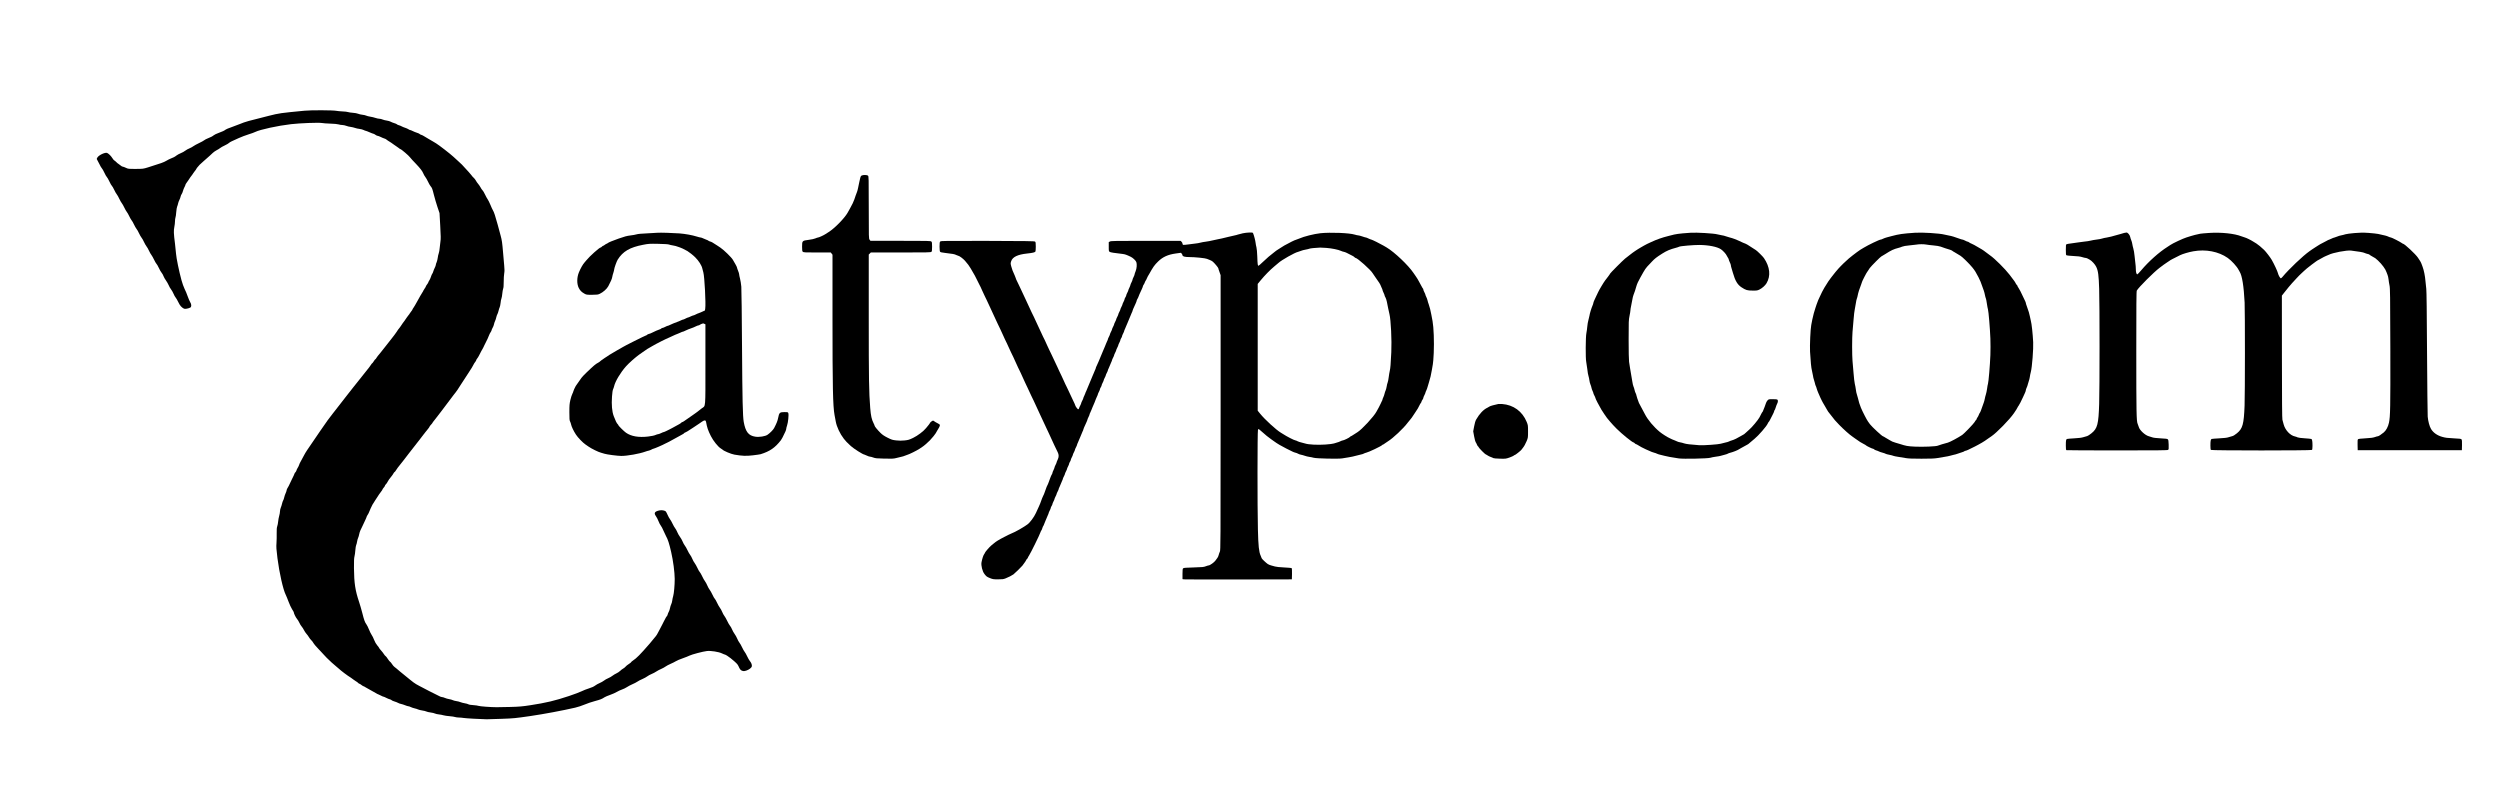
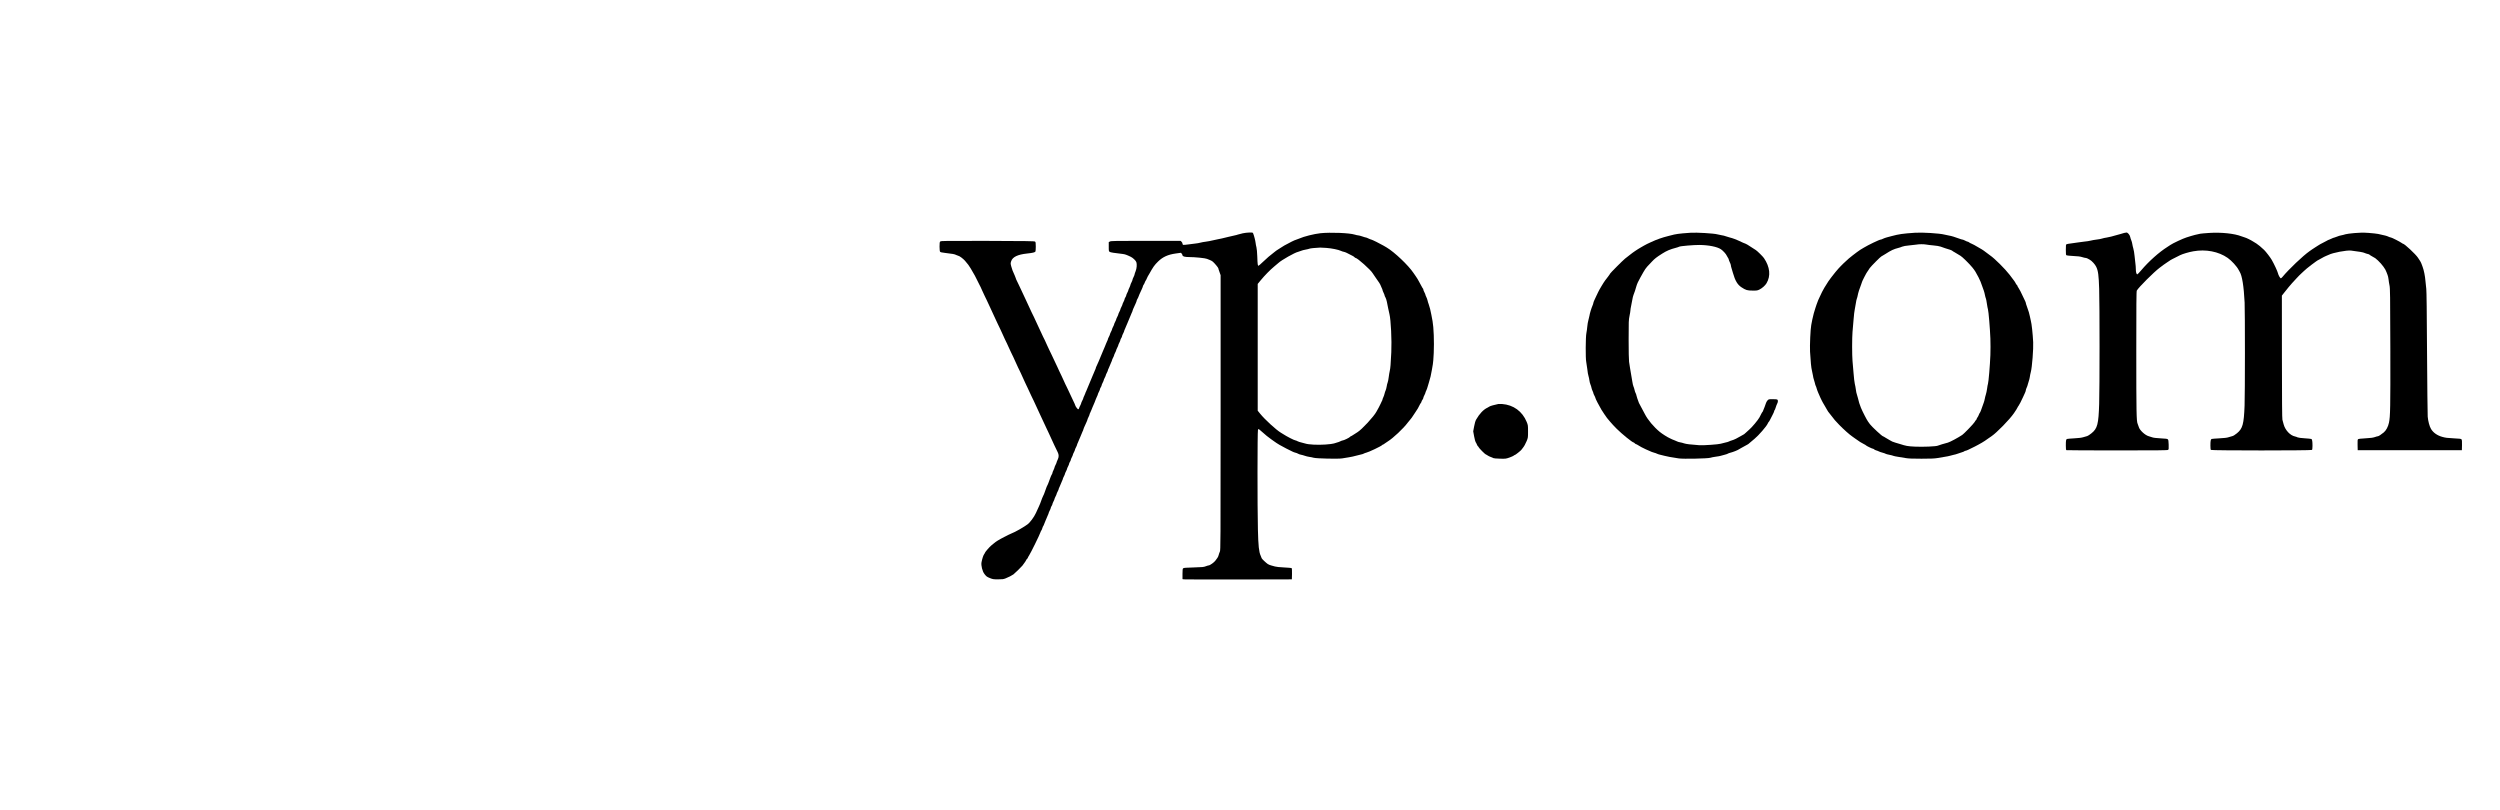
<svg xmlns="http://www.w3.org/2000/svg" version="1.0" width="6000pt" height="1944pt" viewBox="0 0 6000 1944" preserveAspectRatio="xMidYMid meet">
  <g transform="translate(0,1944) scale(0.1,-0.1)" fill="#000000" stroke="none">
-     <path d="M7310 16783 c-592 -57 -604 -59 -860 -123 -484 -120 -566 -143 -690 -195 -69 -28 -169 -66 -222 -84 -53 -18 -107 -40 -120 -50 -35 -27 -78 -48 -173 -82 -48 -17 -98 -41 -113 -54 -33 -27 -74 -48 -146 -76 -31 -11 -69 -32 -85 -45 -16 -13 -73 -45 -126 -69 -53 -25 -113 -58 -133 -73 -20 -16 -63 -39 -94 -52 -32 -12 -77 -37 -101 -56 -24 -19 -72 -46 -108 -60 -35 -14 -80 -38 -99 -53 -41 -33 -87 -57 -144 -77 -22 -8 -70 -32 -106 -54 -61 -36 -124 -59 -435 -156 -120 -37 -121 -37 -300 -38 -175 0 -181 1 -235 27 -30 15 -64 27 -75 27 -11 0 -38 16 -59 35 -22 19 -43 35 -47 35 -5 0 -26 18 -48 40 -22 22 -44 40 -49 40 -6 0 -25 24 -44 53 -33 53 -83 104 -124 125 -43 23 -192 -44 -234 -104 -19 -29 -22 -39 -12 -52 7 -10 32 -58 56 -107 24 -50 51 -97 61 -105 10 -8 37 -56 60 -105 23 -50 50 -97 60 -105 10 -8 37 -56 60 -105 23 -50 50 -97 60 -105 10 -8 35 -51 56 -96 20 -44 49 -94 63 -110 14 -17 40 -64 59 -105 19 -41 46 -88 60 -105 14 -17 41 -64 60 -105 19 -41 46 -88 60 -105 15 -18 40 -62 57 -99 17 -37 42 -81 56 -99 15 -17 42 -64 60 -104 19 -41 46 -88 60 -105 15 -17 42 -65 60 -105 19 -41 46 -88 60 -105 15 -17 42 -65 60 -105 19 -41 46 -88 60 -105 15 -17 42 -65 60 -105 19 -41 45 -87 59 -103 13 -17 42 -67 63 -112 21 -45 47 -89 56 -97 10 -8 36 -52 57 -98 21 -46 51 -99 67 -117 16 -18 37 -55 47 -84 11 -28 37 -74 59 -103 21 -29 50 -80 64 -112 13 -33 39 -78 57 -100 18 -23 45 -70 60 -106 15 -36 37 -76 50 -90 13 -14 42 -64 65 -112 40 -84 75 -124 136 -156 22 -12 108 3 152 27 31 17 30 79 -3 129 -13 20 -40 83 -60 139 -19 57 -53 138 -75 180 -21 43 -55 136 -74 208 -58 212 -124 533 -131 635 -4 52 -15 161 -25 242 -31 243 -34 313 -16 400 9 42 16 104 16 137 0 33 5 72 11 88 7 15 15 76 19 134 4 58 15 119 23 135 8 16 17 47 21 69 4 22 18 61 31 86 13 25 27 62 30 82 4 21 16 48 26 60 10 13 23 46 30 73 7 27 23 67 35 90 13 22 24 48 24 56 0 8 12 31 28 51 15 19 35 48 45 64 26 43 63 94 91 129 14 18 26 35 26 39 0 4 16 25 35 48 19 22 35 45 35 50 0 8 22 36 80 101 8 9 49 46 90 82 139 122 192 169 228 205 21 20 62 49 92 64 30 15 69 39 85 53 17 14 66 42 110 62 44 21 88 46 98 57 9 11 41 30 70 43 28 13 104 47 167 76 63 28 169 69 235 89 66 20 140 47 165 60 111 55 540 149 855 185 212 25 668 42 741 28 27 -6 119 -12 204 -15 95 -3 172 -10 198 -19 23 -8 63 -14 87 -14 24 0 67 -9 95 -20 28 -11 76 -23 108 -26 31 -4 77 -15 102 -24 25 -10 74 -20 109 -24 35 -4 80 -16 100 -27 19 -10 42 -19 50 -19 7 0 48 -16 91 -35 43 -19 84 -35 92 -35 8 0 29 -11 48 -25 19 -14 43 -25 53 -25 11 0 45 -13 76 -28 31 -16 70 -32 86 -36 17 -4 38 -15 48 -24 17 -15 40 -30 116 -77 19 -11 51 -35 73 -52 22 -18 44 -33 48 -33 4 0 27 -16 50 -35 23 -19 46 -35 52 -35 18 0 204 -159 227 -194 8 -11 33 -41 57 -66 23 -25 64 -68 91 -96 98 -103 149 -169 170 -221 12 -30 35 -71 52 -92 16 -20 45 -71 64 -112 19 -41 45 -87 59 -104 39 -46 44 -61 83 -216 20 -79 58 -209 85 -289 l49 -145 17 -305 c14 -244 15 -319 5 -375 -6 -38 -14 -108 -18 -155 -3 -47 -14 -105 -23 -130 -10 -25 -20 -73 -24 -108 -4 -34 -16 -81 -26 -105 -11 -23 -20 -51 -20 -63 0 -11 -11 -43 -25 -70 -14 -27 -30 -67 -36 -89 -6 -22 -17 -47 -25 -56 -8 -9 -21 -40 -30 -69 -9 -30 -27 -70 -40 -89 -13 -20 -24 -41 -24 -47 0 -6 -13 -28 -30 -50 -16 -21 -30 -44 -30 -50 0 -6 -13 -30 -30 -52 -16 -23 -30 -45 -30 -49 0 -5 -10 -24 -23 -42 -31 -48 -62 -103 -131 -228 -32 -60 -70 -122 -82 -139 -13 -17 -24 -36 -24 -41 0 -6 -16 -30 -35 -53 -19 -23 -35 -45 -35 -49 0 -4 -8 -16 -19 -27 -10 -11 -31 -38 -45 -60 -57 -85 -76 -110 -99 -139 -13 -16 -30 -41 -37 -55 -7 -14 -21 -34 -31 -45 -22 -24 -62 -79 -86 -119 -10 -15 -31 -46 -48 -67 -16 -21 -46 -59 -65 -84 -19 -26 -77 -99 -128 -163 -51 -65 -114 -144 -140 -177 -26 -33 -55 -67 -64 -77 -9 -9 -24 -31 -33 -47 -8 -17 -20 -31 -24 -31 -5 0 -23 -22 -40 -50 -17 -27 -34 -50 -39 -50 -4 0 -16 -15 -26 -32 -11 -18 -33 -50 -50 -70 -17 -20 -47 -58 -66 -83 -76 -99 -151 -193 -230 -289 -19 -23 -55 -69 -80 -100 -25 -32 -61 -78 -80 -102 -19 -24 -51 -64 -70 -89 -19 -25 -51 -65 -70 -90 -19 -25 -51 -65 -70 -90 -19 -25 -51 -65 -70 -90 -19 -25 -51 -65 -70 -90 -19 -25 -49 -63 -65 -83 -76 -94 -140 -182 -301 -417 -48 -71 -106 -155 -126 -185 -191 -277 -222 -324 -254 -385 -69 -132 -80 -153 -95 -176 -9 -13 -22 -42 -29 -64 -7 -22 -23 -56 -36 -75 -13 -19 -26 -47 -29 -62 -4 -14 -15 -34 -26 -44 -10 -9 -19 -22 -19 -28 0 -7 -31 -74 -70 -151 -38 -77 -70 -143 -70 -147 0 -4 -11 -24 -25 -44 -14 -20 -25 -46 -25 -58 0 -12 -11 -44 -24 -72 -13 -28 -29 -74 -35 -103 -6 -28 -17 -62 -26 -74 -8 -12 -19 -46 -26 -76 -6 -30 -20 -72 -30 -95 -10 -23 -19 -62 -19 -87 0 -26 -9 -75 -19 -110 -10 -35 -22 -96 -25 -135 -3 -39 -13 -91 -22 -115 -11 -33 -15 -76 -13 -169 2 -69 -1 -174 -5 -235 -7 -95 -4 -143 23 -360 45 -354 136 -756 199 -880 14 -27 44 -102 68 -166 23 -64 61 -144 83 -179 23 -35 41 -67 41 -71 0 -28 48 -127 75 -158 18 -20 45 -63 59 -95 14 -32 39 -74 56 -92 17 -19 42 -58 56 -87 14 -29 41 -68 58 -87 18 -19 44 -55 59 -80 14 -25 40 -58 57 -74 17 -15 38 -42 47 -60 14 -27 79 -105 135 -161 11 -11 30 -31 42 -44 11 -14 44 -48 71 -77 28 -29 62 -65 76 -81 39 -42 205 -194 233 -212 13 -9 37 -29 52 -44 51 -50 219 -177 298 -224 16 -10 43 -30 60 -44 17 -14 45 -33 61 -42 17 -8 39 -24 49 -36 11 -12 25 -21 31 -21 7 0 29 -13 50 -30 21 -16 43 -30 49 -30 6 0 28 -11 48 -25 20 -14 81 -48 135 -76 54 -29 109 -60 123 -69 14 -10 36 -21 50 -25 14 -4 43 -18 66 -31 22 -13 48 -24 56 -24 8 0 39 -13 69 -29 30 -15 68 -32 86 -35 17 -4 37 -14 44 -22 6 -8 37 -21 68 -30 31 -9 70 -24 86 -34 17 -10 48 -21 70 -25 22 -4 66 -18 97 -31 32 -13 67 -24 78 -24 11 0 38 -9 60 -20 22 -11 63 -25 92 -31 29 -6 66 -18 82 -26 16 -8 61 -19 100 -25 38 -5 83 -16 98 -24 15 -8 62 -19 103 -24 41 -5 88 -16 105 -25 16 -8 58 -18 92 -21 35 -3 84 -13 111 -21 26 -8 93 -18 150 -22 56 -5 115 -13 130 -20 16 -6 56 -11 90 -12 34 0 85 -5 112 -10 45 -9 420 -30 555 -32 30 0 192 5 360 11 288 10 326 14 685 66 340 50 770 131 1080 202 61 14 162 47 225 74 63 27 175 65 248 84 134 36 167 49 232 92 19 12 80 38 135 57 55 19 126 51 159 71 32 19 87 45 123 57 35 11 87 37 116 56 29 20 88 51 132 70 44 18 99 47 122 63 22 16 77 45 121 63 44 19 97 48 118 65 22 17 68 42 103 56 36 14 87 42 115 61 28 19 80 46 116 61 36 15 82 41 104 57 21 16 75 45 120 64 44 19 101 47 126 63 25 16 99 48 164 70 64 22 139 52 164 65 54 28 327 100 418 110 92 11 284 -19 360 -56 33 -16 66 -29 72 -29 14 0 88 -47 136 -86 135 -110 171 -146 190 -192 33 -77 53 -100 95 -113 32 -9 47 -8 89 5 69 23 129 68 136 103 8 34 -12 88 -49 131 -14 17 -42 66 -62 109 -20 43 -47 92 -61 108 -14 17 -42 66 -62 110 -20 44 -49 94 -64 112 -15 18 -38 60 -52 95 -14 35 -43 86 -63 113 -21 28 -48 77 -61 109 -13 33 -36 74 -52 91 -15 18 -45 70 -66 116 -22 46 -51 98 -66 116 -15 18 -38 60 -52 95 -14 35 -39 80 -55 100 -17 21 -47 75 -68 120 -21 46 -46 90 -56 98 -10 8 -35 52 -56 98 -21 45 -51 99 -68 120 -16 20 -41 65 -55 100 -14 34 -39 80 -55 101 -17 21 -48 76 -69 122 -22 46 -47 91 -57 99 -10 8 -35 52 -56 98 -21 45 -51 99 -68 120 -16 20 -41 65 -55 100 -14 35 -37 77 -52 95 -15 18 -44 68 -64 112 -20 44 -49 94 -64 112 -15 18 -38 60 -52 95 -14 35 -43 86 -64 113 -21 28 -50 78 -64 113 -14 35 -37 77 -52 95 -15 18 -42 65 -61 106 -19 41 -47 91 -63 111 -16 20 -41 66 -56 101 -15 35 -34 72 -42 81 -22 27 -100 41 -156 28 -115 -25 -137 -63 -83 -138 19 -26 46 -79 61 -119 15 -40 40 -88 56 -108 16 -20 43 -71 60 -113 18 -42 47 -104 65 -138 46 -81 76 -176 124 -384 48 -211 84 -482 85 -645 0 -149 -18 -350 -37 -413 -9 -26 -18 -72 -22 -103 -3 -31 -15 -72 -25 -91 -10 -19 -23 -61 -29 -93 -6 -31 -19 -71 -30 -89 -10 -17 -22 -45 -26 -63 -3 -17 -13 -37 -22 -44 -8 -7 -26 -36 -39 -64 -13 -27 -28 -57 -34 -65 -5 -8 -19 -35 -30 -60 -11 -25 -38 -76 -60 -115 -21 -38 -47 -86 -56 -105 -9 -19 -28 -50 -43 -68 -66 -81 -114 -140 -146 -177 -231 -266 -316 -352 -402 -408 -24 -15 -43 -32 -43 -37 0 -6 -26 -27 -57 -46 -32 -20 -69 -50 -81 -66 -13 -15 -38 -36 -55 -44 -18 -9 -50 -33 -72 -55 -22 -21 -62 -48 -90 -60 -27 -12 -69 -37 -93 -56 -23 -19 -70 -46 -104 -60 -34 -13 -80 -40 -102 -58 -23 -18 -69 -44 -103 -58 -34 -14 -83 -41 -109 -61 -31 -24 -80 -46 -148 -67 -56 -17 -136 -49 -178 -70 -42 -21 -177 -72 -300 -113 -334 -112 -554 -164 -927 -221 -196 -30 -266 -36 -482 -42 -140 -4 -288 -6 -329 -6 -137 0 -405 20 -434 32 -16 7 -72 14 -125 18 -57 3 -105 11 -119 20 -13 8 -51 19 -85 24 -34 5 -82 18 -107 28 -25 10 -69 22 -99 25 -30 4 -67 14 -83 22 -17 9 -56 20 -88 25 -32 5 -78 18 -102 29 -23 11 -54 20 -68 20 -14 0 -41 9 -60 20 -19 10 -78 40 -130 65 -52 26 -106 53 -120 60 -38 21 -131 70 -170 89 -19 9 -46 23 -60 31 -14 8 -50 27 -80 44 -30 16 -98 66 -150 110 -90 75 -115 96 -243 198 -28 23 -63 53 -77 66 -14 13 -37 32 -52 41 -15 10 -41 40 -58 67 -17 28 -37 52 -46 56 -8 3 -33 34 -55 68 -22 35 -46 66 -54 69 -8 3 -26 24 -41 48 -15 24 -46 64 -70 90 -24 26 -44 51 -44 57 0 5 -20 33 -45 62 -28 33 -56 81 -75 131 -16 44 -43 98 -60 121 -16 23 -45 82 -64 130 -19 49 -47 104 -62 124 -36 47 -56 104 -99 275 -20 79 -54 195 -75 258 -94 279 -120 453 -124 812 -1 174 2 245 12 282 8 28 17 95 21 150 4 56 13 111 20 124 7 13 17 50 22 84 5 33 17 74 25 90 8 15 19 54 25 85 6 32 19 73 29 93 10 19 32 64 48 100 16 36 46 99 66 141 20 41 36 80 36 86 0 6 11 26 24 46 13 19 27 46 31 58 8 26 71 165 86 189 5 8 17 27 27 42 9 15 25 39 34 55 10 15 31 48 48 73 17 25 38 58 48 74 9 15 32 46 50 68 17 22 32 44 32 50 0 6 14 26 30 45 17 18 30 40 30 47 0 7 9 21 21 32 12 10 30 37 41 59 22 42 44 73 94 133 17 20 39 52 48 70 9 17 20 32 25 32 5 0 19 17 31 37 12 21 33 51 46 68 29 36 86 108 132 167 18 24 47 62 65 84 18 23 50 65 72 94 22 29 78 101 125 160 47 60 103 132 125 160 22 29 54 71 72 94 18 22 47 60 65 84 18 23 50 63 71 88 20 25 37 49 37 55 0 5 16 26 35 46 19 20 35 40 35 44 0 4 17 28 38 53 20 25 51 64 67 86 17 23 44 58 60 78 17 20 37 47 45 58 8 12 76 102 150 199 74 97 142 187 150 199 8 11 28 37 45 57 16 20 38 49 47 65 10 16 47 74 83 129 36 55 92 141 124 190 31 50 66 103 77 119 43 63 85 133 100 166 9 19 27 48 40 63 13 16 24 35 24 42 0 7 11 26 24 42 13 15 33 48 45 73 22 46 77 149 99 185 6 11 18 36 26 55 8 19 22 46 30 60 21 36 83 171 91 199 4 12 18 39 31 58 13 20 24 42 24 50 0 8 11 33 24 56 14 23 28 60 32 82 4 22 15 57 25 77 11 21 24 61 30 90 7 29 18 63 26 75 8 12 21 49 29 83 8 33 20 73 28 88 7 15 17 61 21 102 3 41 13 90 21 108 7 19 17 70 20 115 4 45 13 97 20 116 10 22 14 77 14 167 0 74 5 165 12 202 9 52 9 98 0 188 -6 65 -18 205 -27 309 -20 243 -29 302 -59 411 -14 49 -45 166 -70 260 -55 203 -88 304 -116 349 -11 19 -39 77 -60 131 -22 53 -51 111 -64 129 -14 18 -42 70 -64 116 -21 46 -49 93 -62 104 -12 11 -33 42 -46 68 -14 26 -40 64 -58 85 -18 20 -43 56 -54 78 -12 23 -35 53 -53 68 -17 15 -43 43 -56 64 -14 20 -42 53 -62 73 -20 20 -61 65 -91 99 -59 67 -81 90 -157 158 -26 24 -79 73 -118 108 -76 71 -351 284 -418 324 -23 14 -57 34 -75 45 -19 11 -68 40 -110 64 -43 24 -93 54 -112 67 -19 12 -47 26 -62 29 -15 4 -32 13 -38 21 -7 7 -35 20 -63 28 -29 9 -74 27 -101 41 -27 14 -56 25 -64 25 -7 0 -26 8 -40 19 -15 10 -49 25 -77 34 -27 8 -66 24 -85 35 -19 11 -49 23 -67 27 -17 3 -37 13 -43 20 -6 8 -37 21 -68 30 -32 9 -70 25 -87 35 -16 10 -57 21 -90 26 -32 4 -77 15 -100 25 -22 10 -57 19 -78 19 -21 0 -63 9 -95 20 -31 11 -88 25 -125 30 -38 6 -81 17 -97 25 -16 8 -58 18 -92 21 -35 4 -81 14 -103 24 -22 10 -78 20 -125 23 -47 3 -99 11 -115 17 -17 7 -77 14 -135 16 -58 3 -123 9 -145 14 -74 16 -607 19 -765 3z" />
-     <path d="M20680 15227 c-17 -9 -27 -24 -33 -52 -4 -22 -15 -69 -24 -105 -8 -36 -21 -97 -28 -135 -7 -39 -20 -86 -28 -105 -9 -19 -23 -56 -31 -82 -9 -27 -23 -69 -32 -95 -16 -49 -54 -128 -105 -218 -16 -27 -39 -70 -53 -95 -74 -134 -312 -378 -461 -471 -27 -18 -61 -39 -75 -48 -41 -28 -157 -81 -177 -81 -10 0 -38 -10 -63 -21 -26 -12 -93 -27 -160 -35 -157 -20 -160 -23 -160 -164 0 -91 3 -109 18 -123 17 -15 55 -17 345 -17 l326 0 20 -26 21 -27 0 -1521 c0 -1658 10 -2114 49 -2326 11 -58 24 -130 30 -160 23 -125 100 -290 193 -410 49 -62 72 -86 167 -174 73 -66 292 -205 326 -206 6 0 33 -12 60 -25 28 -14 61 -25 75 -25 14 0 50 -10 80 -21 47 -18 84 -22 266 -26 179 -4 221 -2 275 12 35 10 91 23 124 30 33 6 74 19 90 27 17 8 44 18 60 22 40 9 228 102 290 143 88 58 99 66 150 109 74 62 134 124 190 195 48 61 57 75 94 144 9 17 24 41 33 55 9 14 20 37 23 52 6 24 2 29 -35 50 -23 13 -55 30 -71 39 -16 9 -35 22 -43 29 -12 9 -22 7 -51 -15 -19 -15 -35 -31 -35 -35 0 -5 -15 -26 -32 -48 -18 -22 -46 -57 -63 -77 -61 -76 -200 -181 -309 -234 -95 -46 -117 -52 -207 -62 -71 -7 -130 -7 -200 1 -90 10 -110 16 -209 66 -81 41 -125 71 -170 116 -71 70 -140 155 -140 172 0 6 -9 30 -21 51 -49 96 -69 185 -84 374 -30 378 -35 685 -35 2169 l0 1513 25 24 24 25 720 0 c641 0 721 2 735 16 13 12 16 39 16 123 0 92 -3 110 -18 124 -17 16 -83 17 -740 17 l-721 0 -20 26 c-21 26 -21 33 -21 774 0 711 -1 748 -18 763 -23 21 -115 23 -152 4z" />
-     <path d="M15785 13854 c-16 -2 -127 -8 -245 -14 -142 -6 -232 -14 -265 -25 -27 -8 -90 -20 -140 -25 -87 -10 -150 -27 -285 -75 -159 -57 -236 -89 -259 -106 -13 -11 -28 -19 -33 -19 -5 0 -24 -11 -42 -25 -18 -14 -37 -25 -43 -25 -5 0 -18 -9 -28 -20 -10 -11 -24 -20 -30 -20 -29 0 -264 -210 -340 -305 -16 -20 -37 -45 -46 -54 -38 -40 -98 -146 -136 -240 -50 -123 -51 -275 -3 -371 33 -64 66 -98 135 -137 48 -27 56 -28 185 -28 121 1 140 3 185 24 81 38 169 116 205 183 55 101 88 178 94 220 4 26 16 72 27 102 10 31 19 65 19 77 0 30 59 195 84 236 124 199 291 297 610 358 132 26 153 27 365 23 140 -3 237 -9 254 -16 16 -7 61 -17 100 -23 40 -6 91 -20 114 -30 23 -10 48 -19 55 -19 12 0 101 -43 177 -86 38 -22 141 -103 186 -149 84 -83 155 -195 170 -266 4 -19 15 -63 26 -99 28 -98 62 -749 45 -863 l-7 -48 -74 -34 c-41 -19 -79 -35 -85 -35 -6 0 -32 -11 -58 -25 -26 -14 -54 -25 -62 -25 -8 0 -37 -12 -65 -25 -27 -14 -55 -25 -62 -25 -7 0 -33 -11 -59 -25 -26 -14 -53 -25 -61 -25 -8 0 -28 -8 -46 -17 -30 -16 -54 -25 -182 -73 -27 -11 -68 -28 -90 -40 -21 -11 -45 -20 -52 -20 -6 0 -33 -11 -59 -25 -26 -14 -55 -25 -64 -25 -10 0 -23 -6 -29 -14 -7 -8 -24 -17 -39 -21 -27 -7 -128 -51 -192 -84 -19 -10 -49 -22 -67 -25 -17 -4 -37 -14 -44 -22 -6 -8 -17 -14 -24 -14 -14 0 -541 -264 -564 -283 -9 -7 -32 -21 -51 -30 -19 -10 -53 -29 -75 -42 -22 -13 -60 -36 -85 -50 -82 -47 -118 -69 -222 -140 -57 -38 -105 -73 -106 -77 -2 -5 -20 -18 -40 -29 -71 -38 -106 -68 -285 -239 -55 -52 -110 -111 -123 -130 -13 -19 -35 -51 -49 -70 -43 -61 -80 -113 -87 -124 -20 -34 -58 -118 -58 -129 0 -8 -10 -34 -23 -58 -13 -24 -34 -91 -48 -149 -21 -92 -24 -128 -24 -295 0 -157 3 -195 17 -220 9 -17 20 -48 24 -70 9 -50 62 -162 117 -245 44 -69 167 -196 227 -236 19 -13 53 -36 75 -52 71 -50 242 -134 300 -147 17 -4 55 -15 85 -25 55 -18 315 -52 400 -52 144 -1 438 52 575 102 28 10 66 22 85 25 19 4 49 16 66 26 17 10 37 19 44 19 17 0 240 96 280 121 8 5 31 16 50 24 19 9 42 20 50 25 8 5 35 20 60 33 113 60 148 79 195 107 28 16 59 34 70 39 12 5 27 16 34 25 7 9 19 16 26 16 10 0 76 40 185 113 56 38 127 85 150 100 14 9 44 30 68 47 58 41 89 40 97 -2 24 -138 48 -208 117 -345 57 -113 170 -254 235 -294 21 -13 40 -26 43 -29 25 -31 206 -107 287 -121 188 -32 279 -36 440 -17 86 10 171 22 187 27 221 68 347 154 488 336 21 28 52 87 107 206 12 25 21 55 21 67 0 13 9 48 20 80 25 69 44 259 30 296 -9 25 -13 26 -94 26 -112 0 -126 -13 -151 -143 -12 -66 -38 -130 -96 -241 -22 -42 -97 -118 -158 -160 -54 -38 -200 -61 -294 -46 -163 25 -234 117 -277 355 -24 134 -33 540 -41 1795 -4 734 -12 1387 -17 1450 -6 63 -19 151 -31 194 -12 44 -21 90 -21 103 0 13 -11 50 -25 83 -14 33 -25 67 -26 77 0 10 -18 47 -39 83 -22 36 -49 82 -60 104 -32 58 -218 239 -301 294 -15 9 -51 33 -80 53 -103 68 -134 86 -164 93 -16 4 -37 13 -45 21 -8 7 -31 18 -51 24 -20 6 -53 20 -74 31 -22 11 -48 20 -59 20 -12 0 -54 11 -96 24 -104 33 -273 64 -415 75 -140 11 -476 21 -520 15z m1120 -2186 l25 -11 0 -960 c0 -1090 8 -989 -87 -1057 -44 -31 -94 -70 -133 -103 -8 -8 -46 -35 -85 -60 -99 -67 -165 -113 -204 -142 -19 -14 -40 -25 -46 -25 -7 0 -18 -7 -26 -16 -7 -9 -29 -24 -48 -34 -84 -45 -119 -64 -166 -91 -27 -16 -61 -33 -75 -39 -14 -6 -46 -22 -73 -36 -26 -13 -53 -24 -60 -24 -6 0 -34 -11 -62 -25 -27 -13 -59 -25 -70 -25 -11 0 -40 -9 -64 -20 -27 -13 -97 -27 -179 -37 -224 -26 -401 4 -527 91 -45 30 -185 169 -185 182 0 6 -7 18 -16 25 -21 17 -59 95 -95 194 -41 110 -55 272 -41 467 6 94 16 156 26 176 8 16 20 50 25 73 26 116 152 327 285 477 67 76 236 226 313 279 30 21 69 48 87 61 101 72 126 88 229 145 26 15 69 38 95 53 26 15 83 44 127 66 76 38 101 50 220 103 28 13 75 35 106 49 31 14 60 26 65 26 5 0 32 12 59 25 28 14 56 25 64 25 7 0 30 9 50 20 20 11 56 27 81 36 116 42 148 54 185 74 21 11 46 20 55 20 9 0 26 7 38 16 13 9 35 20 50 24 15 5 28 9 29 9 1 1 14 -4 28 -11z" />
    <path d="M29824 13840 c-45 -9 -95 -22 -110 -28 -16 -7 -60 -18 -99 -26 -38 -8 -99 -22 -135 -31 -141 -35 -197 -48 -250 -57 -30 -5 -89 -18 -130 -28 -41 -11 -113 -24 -160 -30 -47 -5 -106 -17 -132 -24 -26 -8 -80 -17 -120 -21 -40 -3 -119 -13 -175 -22 -56 -8 -109 -13 -118 -9 -8 3 -15 16 -15 29 0 13 -10 33 -23 45 l-23 22 -833 0 c-726 0 -836 -2 -861 -15 l-30 -16 0 -109 c0 -103 1 -110 23 -125 20 -13 105 -27 311 -50 56 -7 93 -19 196 -69 50 -24 117 -88 132 -126 18 -48 10 -155 -17 -219 -14 -33 -25 -67 -25 -76 0 -9 -11 -38 -25 -65 -14 -27 -25 -56 -25 -65 0 -9 -11 -37 -25 -63 -14 -26 -25 -54 -25 -62 0 -8 -12 -37 -25 -65 -14 -27 -25 -55 -25 -62 0 -7 -11 -33 -25 -59 -14 -26 -25 -54 -25 -63 0 -9 -9 -29 -20 -46 -11 -16 -20 -37 -20 -46 0 -9 -11 -37 -25 -63 -14 -26 -25 -53 -25 -60 0 -7 -11 -34 -25 -60 -14 -26 -25 -53 -25 -60 0 -7 -11 -34 -25 -60 -14 -26 -25 -53 -25 -60 0 -7 -11 -34 -25 -60 -14 -26 -25 -52 -25 -59 0 -7 -11 -33 -25 -59 -14 -26 -25 -53 -25 -60 0 -7 -11 -34 -25 -60 -14 -26 -25 -53 -25 -60 0 -7 -11 -34 -25 -60 -14 -26 -25 -53 -25 -60 0 -7 -11 -34 -25 -60 -14 -26 -25 -53 -25 -60 0 -7 -8 -29 -19 -48 -10 -19 -22 -46 -26 -60 -4 -14 -15 -43 -26 -65 -10 -22 -32 -74 -49 -115 -17 -41 -40 -95 -50 -120 -10 -25 -33 -79 -50 -120 -17 -41 -39 -92 -50 -112 -11 -20 -20 -43 -20 -50 0 -8 -9 -31 -20 -53 -11 -21 -25 -54 -31 -74 -6 -20 -17 -45 -24 -56 -6 -11 -18 -38 -25 -60 -7 -22 -18 -49 -25 -60 -6 -11 -18 -38 -25 -60 -7 -22 -18 -49 -25 -60 -6 -11 -18 -38 -25 -60 -7 -22 -21 -56 -31 -75 -11 -19 -19 -39 -19 -45 0 -5 -12 -32 -25 -60 -14 -27 -25 -55 -25 -62 0 -7 -11 -33 -25 -59 -14 -26 -25 -53 -25 -60 0 -7 -11 -34 -25 -60 -14 -26 -25 -53 -25 -59 0 -7 -6 -18 -14 -24 -11 -9 -20 -3 -45 31 -17 23 -31 46 -31 52 0 9 -14 40 -105 231 -24 50 -57 122 -75 160 -17 39 -36 77 -41 85 -5 8 -14 26 -20 40 -6 14 -21 48 -34 75 -13 28 -37 82 -55 120 -18 39 -36 77 -41 85 -5 8 -14 26 -19 40 -6 14 -21 48 -34 75 -35 70 -108 227 -146 310 -32 71 -38 83 -58 120 -6 11 -25 52 -42 90 -64 143 -82 180 -91 195 -5 8 -12 22 -15 30 -7 16 -48 105 -121 260 -61 130 -89 190 -102 220 -6 14 -15 32 -20 40 -5 8 -20 40 -34 70 -29 64 -70 154 -139 300 -28 58 -61 130 -75 160 -14 30 -29 63 -34 73 -12 23 -20 40 -53 112 -16 33 -39 81 -52 108 -13 26 -24 52 -24 59 0 6 -11 34 -24 62 -48 103 -67 153 -85 223 -18 69 -18 73 -1 125 34 101 156 159 382 183 137 15 186 27 200 48 4 7 8 60 8 118 0 87 -3 109 -17 120 -13 12 -204 14 -1136 17 -1035 2 -1121 1 -1139 -14 -15 -15 -18 -32 -18 -123 1 -70 5 -112 13 -123 9 -12 41 -20 108 -27 198 -23 240 -31 278 -51 22 -11 46 -20 52 -20 23 0 115 -68 159 -118 58 -64 111 -136 139 -187 12 -22 33 -58 46 -80 38 -62 73 -127 90 -165 8 -19 20 -42 25 -50 6 -8 17 -31 25 -50 9 -19 20 -42 25 -50 6 -8 17 -31 26 -50 8 -19 25 -57 38 -85 13 -27 36 -77 51 -110 15 -33 31 -67 36 -75 5 -8 12 -22 15 -30 7 -19 48 -106 107 -230 25 -52 59 -126 76 -165 18 -38 41 -88 51 -110 11 -22 26 -56 35 -75 8 -19 19 -42 24 -50 5 -8 24 -46 41 -85 18 -38 42 -92 55 -120 13 -27 35 -77 50 -110 15 -33 31 -67 36 -75 5 -8 12 -22 15 -30 3 -8 19 -43 35 -77 16 -35 43 -93 60 -130 17 -38 35 -75 40 -83 5 -8 12 -22 15 -30 8 -20 49 -109 84 -185 15 -33 33 -71 39 -85 6 -14 15 -32 20 -40 5 -8 24 -46 41 -85 17 -38 40 -88 50 -110 10 -22 33 -71 50 -110 17 -38 36 -78 41 -87 5 -10 13 -26 17 -35 35 -74 65 -138 92 -198 17 -38 36 -77 41 -85 5 -8 12 -22 15 -30 8 -20 68 -149 157 -340 25 -52 59 -126 77 -165 27 -60 60 -131 92 -197 4 -10 12 -26 17 -35 5 -10 24 -49 41 -88 76 -168 162 -353 196 -418 31 -61 31 -117 -1 -182 -14 -27 -25 -56 -25 -63 0 -7 -11 -34 -25 -60 -14 -26 -25 -54 -25 -62 0 -8 -12 -37 -25 -65 -14 -27 -25 -57 -25 -65 0 -9 -6 -25 -14 -36 -8 -11 -24 -46 -35 -77 -12 -31 -30 -83 -42 -114 -11 -32 -25 -62 -29 -68 -8 -9 -20 -40 -71 -184 -10 -30 -23 -59 -28 -65 -5 -6 -18 -36 -29 -66 -45 -125 -54 -147 -74 -190 -11 -25 -29 -63 -39 -85 -10 -22 -25 -56 -34 -75 -46 -102 -148 -239 -208 -279 -13 -9 -44 -29 -68 -46 -44 -30 -201 -120 -229 -131 -8 -3 -42 -18 -75 -34 -33 -15 -71 -32 -85 -39 -14 -6 -32 -15 -40 -21 -8 -5 -31 -16 -50 -25 -19 -8 -56 -28 -82 -43 -26 -15 -62 -36 -80 -46 -30 -17 -65 -43 -108 -79 -8 -6 -31 -26 -52 -43 -43 -36 -148 -158 -148 -172 0 -5 -9 -20 -19 -34 -19 -24 -44 -99 -63 -192 -15 -77 21 -220 71 -284 50 -62 54 -65 136 -99 63 -25 81 -28 190 -28 102 0 129 3 180 23 72 29 150 68 189 96 32 23 192 180 216 211 59 79 90 124 90 132 0 6 9 18 20 28 11 10 20 23 20 29 0 6 13 29 28 51 41 62 261 509 277 565 4 14 13 32 20 40 7 8 18 34 24 57 7 23 16 45 21 48 4 3 16 29 26 58 9 28 23 61 29 72 7 11 18 36 24 56 6 20 20 53 31 74 11 22 20 45 20 52 0 6 11 33 25 59 14 26 25 54 25 63 0 9 9 30 20 46 11 17 20 37 20 46 0 9 11 37 25 63 14 26 25 53 25 60 0 7 11 34 25 60 14 26 25 52 25 59 0 7 11 33 25 59 14 26 25 53 25 60 0 7 8 29 19 48 10 19 23 51 30 71 6 20 20 53 31 74 11 22 20 45 20 52 0 6 11 33 25 59 14 26 25 53 25 60 0 7 11 34 25 60 14 26 25 53 25 60 0 7 11 34 25 60 14 26 25 54 25 63 0 9 9 30 20 46 11 17 20 37 20 46 0 9 11 37 25 63 14 26 25 53 25 60 0 7 11 34 25 60 14 26 25 53 25 60 0 7 11 34 25 60 14 26 25 53 25 59 0 7 9 30 20 52 11 21 25 54 31 74 6 20 17 45 24 56 6 11 18 38 25 60 7 22 21 56 31 75 11 19 19 40 19 47 0 12 18 53 76 179 13 28 24 56 24 63 0 6 11 34 25 61 14 27 25 55 25 62 0 7 8 29 19 48 10 19 22 46 26 60 4 14 15 43 26 65 32 71 79 183 79 192 0 4 12 31 25 58 14 28 25 55 25 62 0 7 11 33 25 59 14 26 25 54 25 63 0 9 9 30 20 46 11 17 20 37 20 46 0 9 11 37 25 63 14 26 25 53 25 60 0 7 11 34 25 60 14 26 25 52 25 59 0 7 11 33 25 59 14 26 25 53 25 60 0 7 8 29 19 48 10 19 23 51 30 71 6 20 20 53 31 74 11 22 20 45 20 52 0 6 11 33 25 59 14 26 25 53 25 60 0 7 11 34 25 60 14 26 25 53 25 60 0 7 11 34 25 60 14 26 25 53 25 60 0 7 11 34 25 60 14 26 25 54 25 63 0 9 9 30 20 46 11 17 20 37 20 46 0 9 11 37 25 63 14 26 25 53 25 59 0 7 9 30 20 52 11 21 25 54 31 74 6 20 17 45 24 56 6 11 18 38 25 60 7 22 18 49 25 60 6 11 18 38 25 60 7 22 21 56 31 75 11 19 19 40 19 47 0 12 18 53 76 179 13 28 24 57 24 65 0 8 8 28 19 45 10 17 22 41 26 55 7 23 26 67 80 182 14 30 25 60 25 66 0 7 8 25 19 39 10 15 22 38 26 52 4 14 15 36 25 50 10 14 21 36 25 50 4 14 15 35 23 48 8 13 22 36 31 52 101 180 126 215 217 305 112 109 236 165 424 191 l124 17 18 -23 c10 -12 18 -28 18 -36 0 -29 56 -44 162 -44 140 0 391 -26 425 -43 15 -8 46 -20 68 -27 22 -7 54 -25 71 -39 41 -34 134 -145 134 -161 0 -6 12 -46 28 -88 l27 -77 0 -3300 c0 -3158 -1 -3302 -18 -3335 -10 -19 -22 -55 -28 -79 -5 -24 -20 -57 -32 -72 -12 -15 -33 -44 -47 -64 -27 -40 -132 -115 -161 -115 -10 0 -42 -10 -71 -21 -47 -19 -80 -22 -289 -28 -178 -4 -240 -9 -252 -20 -14 -11 -17 -34 -17 -137 l0 -123 33 -6 c17 -3 608 -4 1312 -3 l1280 3 3 129 c1 78 -1 133 -7 139 -6 6 -89 14 -184 18 -108 5 -190 14 -218 23 -24 8 -65 20 -91 25 -26 6 -63 22 -83 35 -45 31 -145 127 -145 139 0 6 -11 33 -24 61 -41 87 -57 235 -66 626 -14 549 -12 2350 1 2389 7 18 14 29 18 24 3 -4 22 -20 41 -34 19 -15 49 -40 65 -56 34 -34 136 -116 190 -153 20 -14 51 -36 70 -50 74 -55 188 -122 296 -175 63 -31 130 -65 149 -74 19 -10 51 -22 70 -26 19 -4 49 -15 65 -25 17 -10 48 -21 70 -24 22 -4 63 -15 90 -25 28 -10 75 -22 105 -26 30 -3 80 -14 110 -22 67 -19 591 -30 680 -15 30 6 102 17 160 26 58 9 134 26 170 37 36 11 89 24 117 29 29 5 63 16 75 24 13 8 38 17 57 21 58 12 361 156 382 182 6 7 16 13 21 13 6 0 23 10 38 23 16 12 50 35 77 52 127 78 377 313 478 450 21 28 47 60 59 72 23 24 41 50 119 169 28 44 58 89 65 100 7 10 23 42 37 71 13 28 28 54 33 57 6 3 13 18 17 33 3 14 15 38 26 51 10 14 19 32 19 42 0 9 11 38 25 64 14 26 25 53 25 59 0 7 9 31 20 52 11 22 27 65 34 95 8 30 21 75 30 100 28 83 57 204 71 300 7 52 19 115 24 140 6 25 15 145 21 267 12 277 -1 615 -28 763 -11 58 -24 130 -30 160 -15 87 -42 191 -62 245 -11 28 -24 70 -29 95 -6 25 -19 63 -31 85 -11 21 -20 45 -20 52 0 6 -11 33 -25 59 -14 26 -25 55 -25 65 0 10 -4 20 -9 23 -5 3 -20 29 -35 58 -15 29 -40 76 -56 103 -16 28 -33 59 -39 70 -5 11 -26 43 -46 70 -19 28 -43 61 -52 75 -122 182 -455 499 -643 610 -19 11 -53 31 -75 44 -73 44 -280 146 -295 146 -8 0 -37 12 -65 25 -27 14 -57 25 -65 25 -8 0 -46 11 -85 25 -38 13 -82 25 -96 25 -15 0 -53 9 -86 19 -126 40 -581 58 -823 33 -154 -17 -397 -78 -508 -128 -29 -13 -58 -24 -64 -24 -6 0 -30 -9 -52 -19 -23 -11 -52 -25 -66 -31 -14 -6 -52 -26 -85 -45 -33 -18 -74 -40 -91 -48 -17 -8 -60 -35 -97 -61 -36 -25 -69 -46 -72 -46 -4 0 -41 -28 -83 -62 -43 -34 -99 -80 -127 -102 -27 -22 -90 -79 -138 -126 -48 -47 -94 -86 -102 -88 -19 -4 -23 29 -30 228 -3 91 -12 188 -20 215 -8 28 -17 75 -20 105 -6 54 -35 168 -57 223 -10 27 -12 27 -92 26 -44 -1 -118 -9 -162 -19z m2011 -350 c130 -10 289 -43 345 -70 19 -10 52 -20 72 -24 33 -6 75 -25 212 -98 18 -9 38 -23 45 -32 8 -9 18 -16 24 -16 43 0 364 -287 409 -365 10 -16 40 -61 68 -100 82 -114 117 -168 125 -195 4 -14 16 -41 26 -60 11 -19 19 -42 19 -50 0 -8 12 -37 25 -65 14 -27 25 -57 25 -65 0 -8 9 -30 21 -49 11 -18 26 -65 34 -105 8 -39 21 -107 30 -151 8 -44 23 -109 32 -145 34 -135 58 -629 44 -915 -15 -304 -21 -373 -36 -442 -8 -34 -20 -104 -26 -155 -6 -51 -17 -108 -25 -127 -8 -18 -19 -63 -24 -98 -6 -36 -17 -78 -25 -94 -8 -15 -20 -50 -26 -78 -6 -27 -19 -66 -30 -87 -10 -21 -19 -45 -19 -52 0 -8 -8 -29 -19 -46 -10 -17 -22 -42 -26 -56 -4 -13 -24 -53 -44 -88 -20 -35 -45 -80 -56 -101 -61 -117 -351 -430 -458 -495 -19 -12 -60 -38 -91 -58 -31 -21 -60 -38 -65 -38 -5 0 -15 -7 -22 -16 -16 -20 -149 -84 -173 -84 -9 0 -34 -9 -56 -20 -21 -11 -55 -24 -77 -29 -21 -5 -56 -16 -78 -24 -22 -8 -114 -20 -205 -26 -183 -13 -406 -2 -483 24 -23 8 -67 19 -97 26 -30 6 -71 20 -90 30 -19 11 -41 19 -48 19 -25 0 -210 94 -302 155 -9 5 -31 19 -49 30 -114 68 -386 318 -496 454 l-60 74 0 1522 0 1521 70 85 c98 119 226 250 325 332 47 39 93 78 102 86 72 68 393 250 470 266 18 4 51 15 73 25 22 10 70 23 108 29 37 6 80 17 95 23 23 9 133 20 257 26 17 1 84 -3 150 -8z" />
    <path d="M40575 13854 c-27 -2 -111 -9 -185 -14 -74 -6 -169 -19 -210 -29 -41 -11 -102 -26 -135 -34 -153 -38 -282 -83 -425 -150 -30 -15 -71 -33 -90 -42 -19 -9 -53 -27 -75 -40 -22 -13 -58 -34 -80 -46 -22 -12 -51 -29 -65 -39 -14 -9 -45 -30 -70 -46 -25 -15 -52 -34 -60 -42 -8 -7 -40 -31 -70 -54 -30 -22 -80 -61 -110 -86 -62 -51 -360 -351 -360 -362 0 -4 -13 -25 -30 -46 -16 -22 -36 -48 -44 -59 -8 -11 -26 -33 -39 -50 -13 -16 -32 -43 -41 -60 -9 -16 -30 -50 -46 -75 -17 -25 -39 -63 -50 -85 -11 -22 -24 -47 -29 -55 -5 -8 -24 -46 -41 -85 -18 -38 -43 -93 -56 -120 -13 -28 -24 -58 -24 -67 0 -10 -9 -37 -19 -60 -27 -60 -68 -195 -75 -248 -4 -25 -15 -72 -25 -105 -10 -33 -22 -100 -26 -150 -4 -49 -14 -121 -22 -160 -19 -88 -22 -612 -4 -688 6 -26 18 -105 26 -175 7 -70 20 -146 29 -168 8 -23 17 -68 21 -100 4 -33 15 -77 25 -99 10 -22 21 -58 25 -80 4 -22 16 -57 26 -77 11 -21 19 -43 19 -51 0 -8 11 -35 25 -61 14 -26 25 -52 25 -59 1 -17 84 -179 143 -278 27 -45 117 -178 134 -199 7 -8 41 -49 75 -90 34 -41 105 -118 158 -170 125 -125 378 -330 408 -330 5 0 17 -9 27 -20 10 -11 24 -20 30 -20 7 0 28 -10 46 -23 41 -28 113 -66 189 -101 143 -64 167 -74 200 -81 19 -4 51 -15 70 -25 19 -9 53 -20 75 -24 22 -4 69 -16 105 -26 59 -16 153 -34 340 -62 104 -16 693 -4 755 15 28 9 89 21 138 27 48 6 99 15 112 20 14 5 55 17 92 25 37 9 73 21 80 27 7 6 37 17 66 24 59 14 174 60 197 78 8 6 31 20 50 29 19 9 58 31 85 47 28 16 61 34 73 40 13 6 36 22 51 38 15 15 69 60 120 101 97 79 289 301 316 365 8 19 19 37 25 41 5 3 19 25 30 48 11 23 38 76 60 117 22 41 40 82 40 92 0 9 4 20 10 23 5 3 17 32 26 63 9 31 25 73 35 92 22 40 24 81 7 98 -8 8 -47 12 -111 12 -98 0 -99 0 -128 -31 -16 -17 -33 -50 -39 -72 -6 -23 -19 -60 -29 -82 -10 -22 -24 -57 -31 -77 -6 -21 -16 -40 -20 -43 -5 -3 -19 -25 -30 -48 -11 -23 -31 -61 -43 -84 -33 -62 -183 -242 -245 -293 -29 -25 -68 -60 -85 -77 -18 -18 -35 -33 -38 -33 -4 0 -36 -18 -70 -40 -85 -52 -174 -96 -228 -110 -24 -6 -54 -18 -65 -25 -12 -7 -55 -20 -96 -28 -41 -9 -88 -20 -103 -26 -43 -16 -421 -43 -512 -36 -223 16 -315 28 -365 44 -30 11 -75 22 -100 26 -25 4 -54 13 -65 19 -11 7 -38 19 -60 26 -22 7 -51 19 -65 26 -14 7 -41 20 -60 29 -50 21 -179 103 -236 150 -145 119 -290 292 -359 430 -14 28 -50 95 -80 150 -30 55 -58 107 -61 115 -33 86 -54 151 -60 180 -3 19 -12 45 -20 57 -8 12 -19 46 -25 75 -6 29 -18 66 -26 82 -8 16 -21 70 -28 120 -7 50 -20 125 -28 166 -8 41 -20 113 -27 160 -7 47 -17 114 -23 150 -6 38 -10 256 -10 530 0 437 1 471 21 568 12 57 22 118 22 135 0 18 7 64 16 102 8 39 21 106 29 150 7 45 20 96 28 115 19 43 53 147 71 215 14 50 46 121 95 206 14 26 47 84 73 130 25 46 66 105 90 130 24 25 75 80 114 121 67 71 107 103 244 190 108 69 192 105 335 142 28 7 61 18 74 25 28 16 351 43 486 42 223 -2 428 -43 518 -104 50 -34 124 -115 138 -152 7 -16 21 -41 31 -54 10 -13 18 -31 18 -40 0 -9 12 -38 25 -66 14 -27 25 -59 25 -71 0 -11 7 -43 16 -70 8 -27 24 -78 34 -114 53 -187 109 -282 205 -345 103 -68 139 -79 265 -79 106 -1 119 1 170 27 62 31 134 95 166 149 105 176 83 390 -61 603 -25 38 -161 172 -195 193 -29 18 -149 95 -201 129 -19 12 -39 23 -44 23 -6 0 -35 12 -65 26 -111 52 -136 63 -200 88 -36 14 -87 30 -115 36 -27 6 -70 19 -95 29 -25 10 -70 22 -100 25 -30 4 -77 14 -105 22 -82 23 -503 48 -640 38z" />
    <path d="M45960 13854 c-296 -20 -384 -33 -560 -80 -30 -9 -81 -22 -113 -30 -32 -8 -75 -24 -95 -34 -20 -11 -45 -20 -55 -20 -30 0 -297 -128 -407 -195 -30 -19 -68 -42 -85 -51 -16 -9 -53 -35 -82 -58 -28 -23 -73 -57 -100 -76 -26 -19 -68 -53 -93 -75 -98 -88 -165 -152 -194 -184 -17 -19 -40 -44 -52 -55 -21 -21 -119 -140 -152 -185 -9 -13 -28 -37 -42 -55 -28 -34 -59 -81 -145 -221 -26 -41 -90 -167 -98 -191 -4 -10 -11 -26 -16 -34 -13 -19 -55 -122 -74 -180 -8 -25 -20 -58 -25 -75 -23 -63 -61 -203 -77 -285 -9 -47 -21 -105 -25 -130 -19 -95 -37 -493 -29 -640 13 -234 29 -395 44 -447 7 -26 18 -81 25 -122 6 -40 15 -81 20 -90 5 -10 16 -48 25 -86 8 -38 19 -73 24 -79 5 -6 14 -31 20 -56 7 -25 23 -72 38 -105 39 -92 74 -168 84 -185 5 -8 18 -33 29 -55 11 -22 34 -60 50 -85 17 -25 37 -61 46 -80 9 -19 23 -42 30 -50 8 -8 40 -49 71 -90 73 -98 100 -129 194 -226 102 -105 248 -236 313 -279 16 -11 43 -30 60 -43 116 -83 160 -112 223 -142 23 -11 45 -24 47 -29 8 -12 150 -81 168 -81 9 0 21 -7 28 -15 7 -8 31 -20 54 -26 22 -6 50 -17 61 -24 12 -7 50 -20 85 -29 35 -9 69 -21 76 -27 6 -5 46 -16 88 -24 43 -8 85 -19 96 -25 10 -5 65 -17 122 -25 56 -8 139 -21 183 -30 59 -10 157 -14 370 -14 213 0 311 4 370 14 44 9 125 22 180 30 56 8 119 21 140 28 22 8 60 18 85 22 25 4 65 15 90 25 25 10 71 26 102 34 31 9 60 21 63 26 3 6 14 10 23 10 9 0 39 11 67 24 145 70 204 100 246 124 26 15 65 37 87 49 37 21 86 53 166 111 17 12 44 31 60 41 124 83 438 403 541 555 50 73 75 113 85 136 6 14 17 32 25 40 14 16 68 121 108 210 14 30 34 76 46 101 12 25 21 54 21 65 0 11 9 37 19 58 11 21 24 60 30 87 6 27 17 64 25 83 7 18 17 57 21 87 3 30 15 86 25 124 30 111 64 554 56 712 -11 213 -37 448 -56 513 -10 36 -21 85 -24 110 -7 47 -33 133 -72 238 -13 34 -24 70 -24 78 0 9 -9 33 -19 53 -10 20 -31 63 -46 96 -42 95 -96 198 -116 224 -11 13 -19 29 -19 36 0 7 -7 18 -16 25 -8 8 -22 27 -30 44 -15 32 -22 42 -144 202 -107 140 -364 395 -467 464 -12 8 -54 40 -95 71 -40 31 -86 64 -103 73 -16 10 -46 27 -67 39 -89 54 -166 95 -188 102 -14 4 -36 16 -49 26 -13 11 -30 19 -38 19 -8 0 -35 11 -61 25 -26 14 -55 25 -64 25 -10 0 -46 11 -80 24 -89 34 -190 65 -240 72 -24 3 -74 14 -113 24 -112 30 -532 56 -705 44z m267 -283 c28 -6 106 -15 174 -21 73 -6 144 -18 174 -29 59 -23 163 -57 220 -73 22 -6 49 -18 60 -27 11 -10 31 -23 45 -29 14 -7 45 -26 70 -42 25 -16 62 -39 83 -50 41 -23 212 -191 286 -282 56 -69 86 -117 145 -233 44 -88 56 -116 91 -220 10 -27 26 -72 36 -100 10 -27 22 -76 28 -108 6 -31 15 -66 21 -77 6 -11 17 -68 25 -127 9 -60 20 -121 26 -138 14 -42 49 -459 58 -700 4 -110 4 -288 0 -395 -9 -240 -44 -656 -58 -692 -6 -15 -15 -67 -21 -115 -6 -48 -20 -113 -30 -143 -10 -30 -21 -75 -25 -100 -4 -25 -15 -65 -24 -90 -17 -43 -35 -92 -68 -190 -9 -25 -22 -52 -29 -61 -8 -8 -19 -31 -25 -50 -7 -19 -20 -45 -31 -58 -10 -13 -18 -29 -18 -36 0 -7 -7 -18 -16 -26 -8 -7 -24 -29 -34 -49 -17 -34 -252 -278 -296 -308 -95 -64 -293 -171 -345 -185 -30 -9 -92 -26 -139 -39 -47 -14 -92 -28 -100 -33 -32 -20 -369 -34 -555 -24 -177 9 -206 15 -360 64 -27 9 -75 23 -105 31 -30 8 -64 20 -75 26 -11 7 -36 20 -55 30 -19 10 -64 36 -99 58 -34 22 -66 40 -71 40 -20 0 -275 236 -312 290 -10 14 -31 43 -47 65 -30 41 -133 241 -169 330 -31 77 -52 142 -72 232 -11 46 -24 91 -29 101 -5 10 -15 55 -20 100 -6 45 -17 108 -26 140 -8 32 -22 148 -30 258 -8 109 -20 242 -25 294 -5 52 -9 208 -9 345 0 138 4 293 9 345 5 52 17 185 25 294 8 110 22 225 30 255 7 31 19 94 25 141 6 46 17 98 25 116 7 17 16 51 20 75 8 51 48 179 82 260 13 31 23 61 23 67 0 12 110 225 120 232 4 3 15 19 24 35 9 17 27 44 39 60 34 47 260 275 278 280 9 3 52 29 97 58 138 89 201 119 317 148 22 5 61 18 86 29 28 12 91 23 170 30 69 6 146 14 170 19 61 12 177 13 236 2z" />
    <path d="M50975 13848 c-22 -6 -60 -17 -85 -25 -25 -8 -79 -23 -120 -33 -41 -10 -87 -22 -101 -28 -14 -5 -60 -15 -103 -22 -43 -6 -97 -18 -119 -26 -22 -8 -81 -19 -131 -24 -49 -6 -113 -17 -141 -25 -27 -8 -102 -19 -165 -25 -63 -7 -134 -16 -157 -21 -23 -5 -86 -14 -139 -20 -54 -6 -106 -15 -116 -20 -16 -9 -18 -25 -18 -134 0 -108 2 -125 18 -133 9 -5 83 -12 163 -16 104 -4 164 -12 209 -26 34 -11 72 -20 84 -20 11 0 33 -7 49 -15 15 -8 38 -21 51 -28 50 -27 129 -113 156 -172 46 -95 60 -207 70 -530 12 -373 12 -2383 0 -2755 -15 -493 -42 -595 -186 -710 -41 -33 -87 -63 -102 -66 -15 -3 -55 -15 -90 -26 -45 -14 -109 -22 -220 -28 -86 -5 -164 -11 -174 -15 -23 -9 -28 -36 -28 -156 0 -88 3 -108 16 -113 9 -3 557 -6 1218 -6 973 0 1206 2 1220 13 16 12 17 27 14 125 -2 87 -7 115 -20 128 -13 13 -48 18 -175 24 -101 5 -173 14 -198 24 -22 8 -59 20 -83 26 -89 23 -223 147 -242 225 -6 22 -18 56 -27 75 -28 61 -32 263 -32 1740 0 1108 2 1440 12 1456 45 79 406 440 546 546 24 18 69 52 100 75 31 24 70 50 86 59 17 9 38 23 47 31 20 18 89 54 261 139 63 31 209 74 317 93 297 54 605 -5 825 -159 94 -66 222 -206 263 -289 7 -14 17 -33 23 -41 60 -95 100 -345 120 -740 10 -218 10 -2197 -1 -2475 -17 -447 -46 -552 -184 -664 -50 -41 -88 -64 -117 -70 -24 -6 -64 -17 -89 -26 -29 -11 -104 -19 -215 -25 -93 -5 -177 -11 -186 -15 -22 -8 -29 -48 -29 -159 0 -58 4 -96 12 -104 17 -17 2409 -17 2426 0 7 7 12 44 12 98 0 110 -8 157 -29 165 -9 4 -80 11 -158 16 -87 5 -153 14 -170 22 -15 8 -44 18 -63 22 -115 23 -235 151 -272 289 -10 39 -24 89 -30 111 -8 29 -11 458 -12 1510 l-1 1470 55 70 c79 101 148 184 190 230 21 22 68 74 106 115 38 42 91 96 119 120 27 25 54 50 60 56 44 48 326 263 346 264 4 0 37 18 74 41 37 22 85 47 107 55 21 7 51 20 66 28 98 51 430 114 537 102 187 -23 295 -41 325 -57 20 -9 53 -20 73 -24 21 -4 40 -11 43 -16 3 -5 28 -22 56 -37 86 -46 91 -50 149 -104 99 -94 183 -209 204 -278 4 -14 15 -43 25 -65 10 -22 21 -71 25 -110 4 -38 14 -104 23 -145 15 -67 17 -228 20 -1505 3 -1440 -1 -1640 -33 -1790 -20 -96 -69 -188 -124 -233 -67 -55 -124 -92 -142 -92 -9 0 -42 -9 -75 -21 -44 -15 -100 -22 -222 -29 -103 -5 -168 -13 -178 -21 -12 -10 -14 -36 -12 -138 l3 -126 1250 0 1250 0 3 120 c2 88 -1 125 -11 139 -11 15 -36 19 -192 26 -151 7 -196 13 -275 36 -120 34 -214 102 -266 190 -37 62 -70 188 -79 294 -4 52 -11 748 -16 1545 -5 938 -11 1475 -18 1520 -6 39 -15 124 -20 190 -9 118 -38 261 -68 340 -8 22 -22 57 -29 78 -8 21 -23 50 -33 65 -10 15 -33 50 -52 79 -53 81 -323 333 -357 333 -5 0 -20 9 -33 19 -35 27 -239 131 -258 131 -9 0 -36 9 -60 20 -40 19 -79 29 -246 65 -33 7 -136 18 -230 25 -138 9 -202 8 -340 -4 -93 -8 -190 -21 -215 -29 -25 -9 -71 -20 -102 -26 -32 -6 -70 -17 -85 -25 -16 -7 -48 -19 -73 -26 -25 -6 -54 -17 -65 -24 -11 -7 -38 -19 -60 -26 -22 -7 -47 -18 -55 -25 -8 -6 -51 -29 -95 -50 -44 -21 -101 -53 -126 -71 -25 -17 -59 -39 -75 -48 -16 -9 -45 -28 -64 -42 -19 -13 -46 -32 -60 -42 -162 -114 -494 -430 -652 -620 -15 -17 -31 -32 -37 -32 -17 0 -60 75 -71 125 -10 44 -91 218 -148 317 -34 60 -136 192 -182 238 -60 59 -153 136 -185 154 -16 9 -50 30 -75 46 -60 39 -167 91 -205 101 -16 4 -52 16 -80 27 -170 67 -486 100 -775 81 -96 -6 -193 -15 -215 -19 -84 -17 -182 -41 -225 -56 -25 -9 -72 -24 -105 -33 -77 -23 -330 -141 -385 -180 -14 -10 -45 -31 -70 -46 -201 -126 -452 -350 -633 -565 -44 -52 -85 -95 -91 -95 -21 0 -36 51 -36 125 0 41 -5 102 -10 135 -6 33 -15 114 -20 180 -6 66 -19 147 -30 180 -10 33 -21 83 -25 110 -4 28 -15 68 -25 90 -10 22 -21 57 -25 79 -9 47 -59 106 -89 105 -11 -1 -39 -6 -61 -11z" />
    <path d="M35960 9744 c-82 -16 -197 -48 -210 -59 -8 -7 -31 -20 -50 -29 -96 -44 -194 -147 -273 -287 -17 -29 -34 -88 -48 -163 l-22 -118 22 -121 c13 -67 29 -129 36 -137 7 -8 21 -34 30 -57 10 -24 21 -43 25 -43 5 0 11 -9 15 -19 7 -24 164 -181 180 -181 7 0 24 -9 38 -21 15 -11 48 -27 74 -36 27 -9 54 -21 62 -27 8 -6 73 -12 157 -14 140 -4 145 -3 234 28 49 18 95 39 101 46 6 8 18 14 25 14 12 0 140 101 155 122 3 5 16 21 28 36 41 51 70 102 102 179 31 76 32 82 32 228 0 146 -1 152 -32 228 -104 255 -319 411 -591 431 -36 2 -76 2 -90 0z" />
  </g>
</svg>